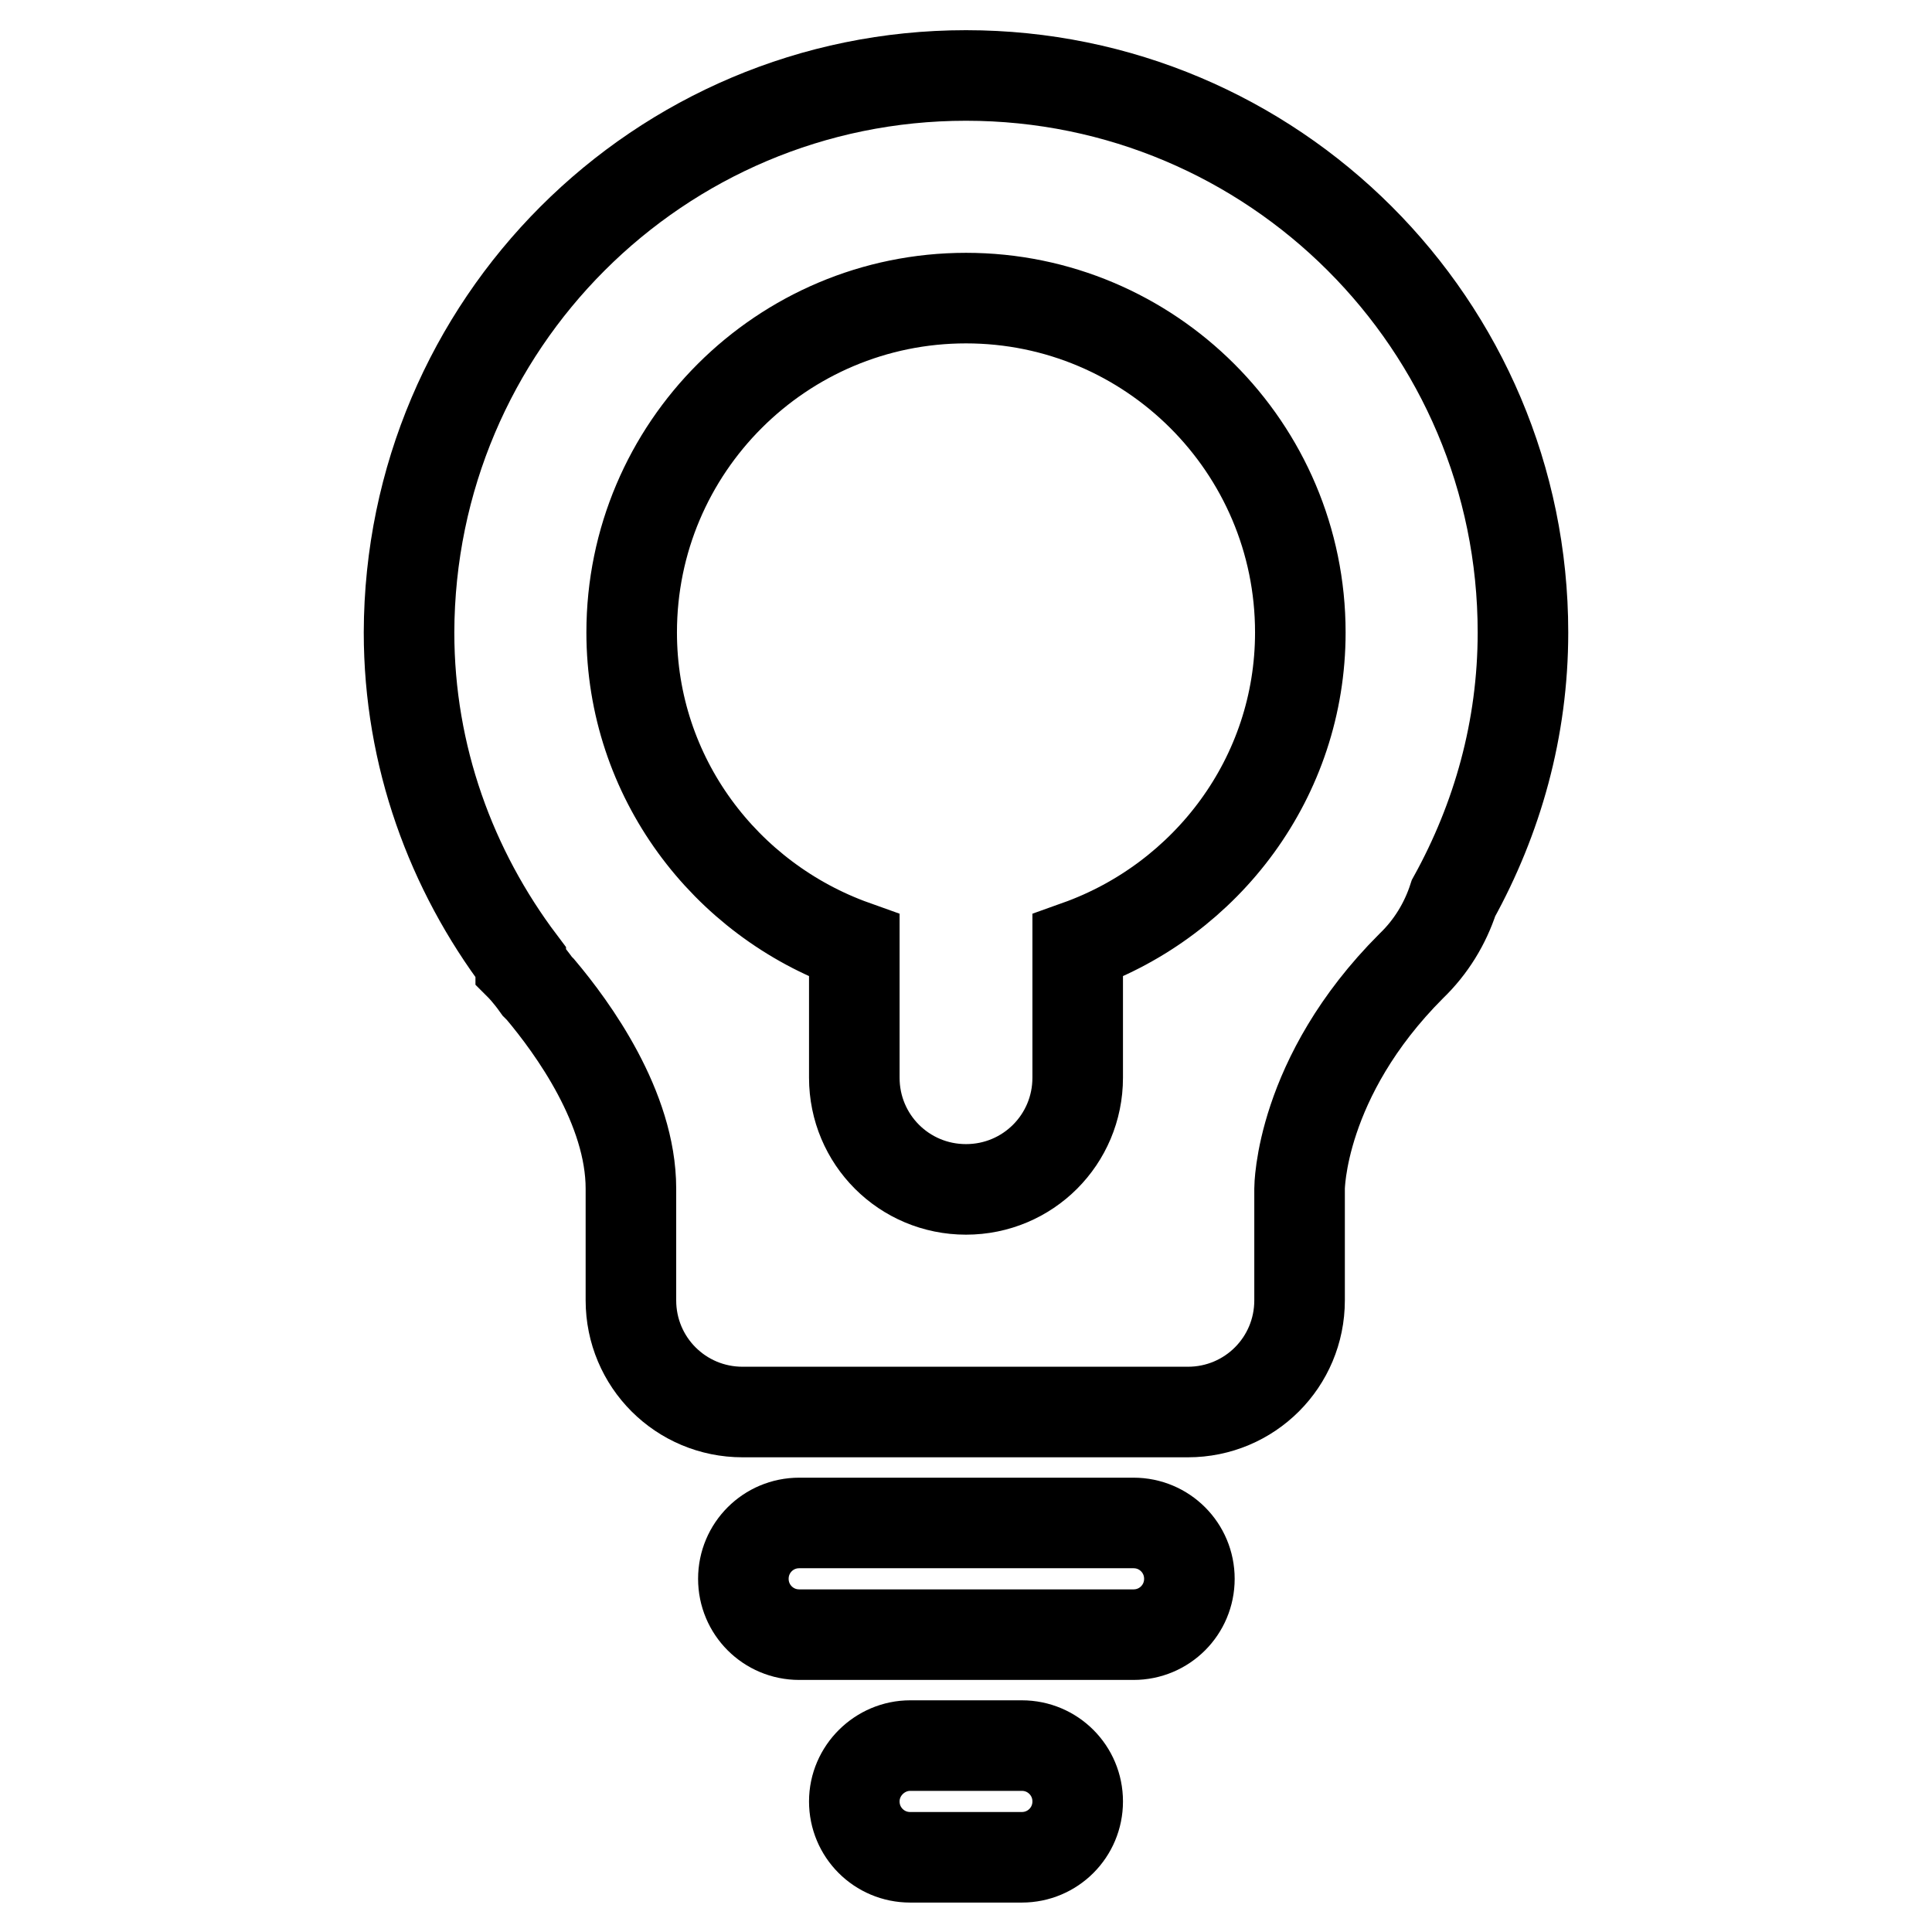
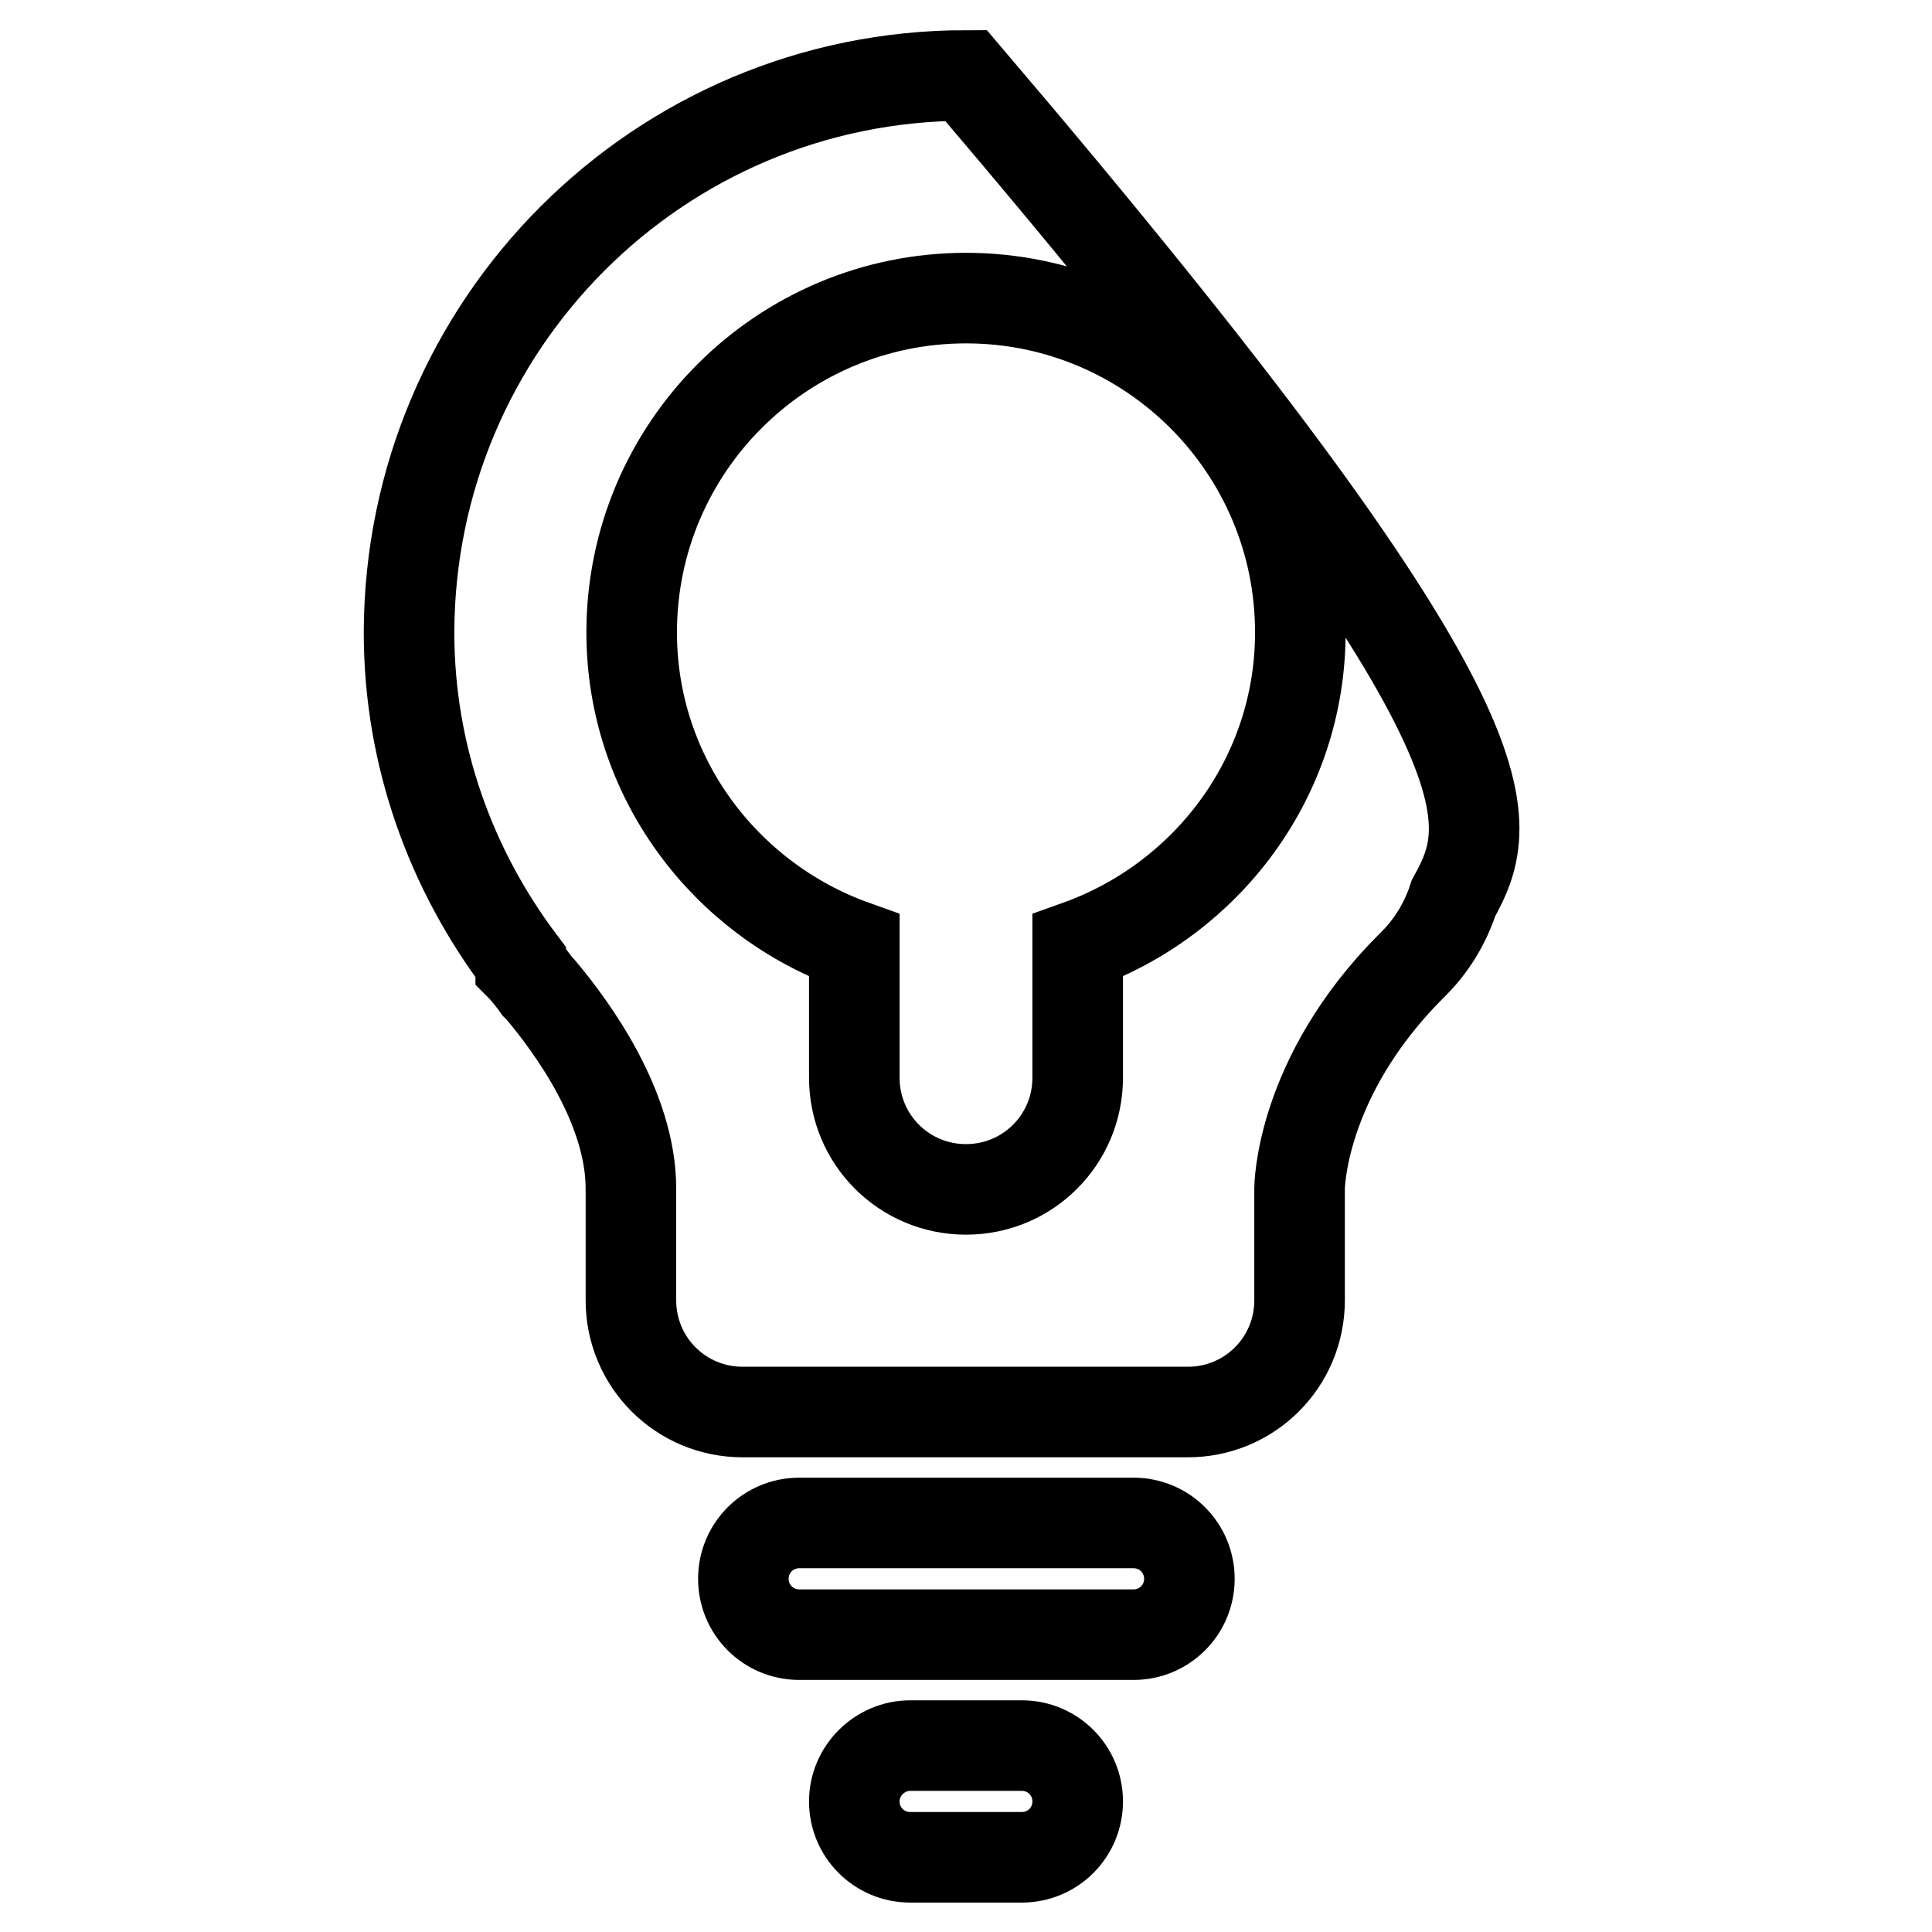
<svg xmlns="http://www.w3.org/2000/svg" version="1.1" x="0px" y="0px" viewBox="0 0 256 256" enable-background="new 0 0 256 256" xml:space="preserve">
  <g>
-     <path stroke-width="12" fill-opacity="0" stroke="#000000" d="M192.6,119c-1.1,3.4-3,6.5-5.6,9c-14.8,14.8-14.8,29.5-14.8,29.5v14.8c0,8.2-6.6,14.8-14.8,14.8h-59 c-8.2,0-14.8-6.6-14.8-14.8v-14.8c0-10.7-7.7-21.3-12-26.4c-0.1-0.1-0.3-0.3-0.4-0.4C70,129,69,128,69,128v-0.5 c-9.2-12.2-14.8-27.3-14.8-43.7C54.3,43,87.3,10,128,10s73.8,33,73.8,73.8C201.8,96.6,198.4,108.5,192.6,119z M128,39.5 c-24.4,0-44.3,19.8-44.3,44.3c0,19.2,12.4,35.4,29.5,41.5v17.5c0,8.2,6.6,14.8,14.8,14.8c8.2,0,14.8-6.6,14.8-14.8v-17.5 c17.1-6.1,29.5-22.3,29.5-41.5C172.3,59.3,152.4,39.5,128,39.5z M105.9,201.8h44.3c4.1,0,7.4,3.3,7.4,7.4s-3.3,7.4-7.4,7.4h-44.3 c-4.1,0-7.4-3.3-7.4-7.4S101.8,201.8,105.9,201.8z M120.6,231.3h14.8c4.1,0,7.4,3.3,7.4,7.4s-3.3,7.4-7.4,7.4h-14.8 c-4.1,0-7.4-3.3-7.4-7.4S116.6,231.3,120.6,231.3z" />
+     <path stroke-width="12" fill-opacity="0" stroke="#000000" d="M192.6,119c-1.1,3.4-3,6.5-5.6,9c-14.8,14.8-14.8,29.5-14.8,29.5v14.8c0,8.2-6.6,14.8-14.8,14.8h-59 c-8.2,0-14.8-6.6-14.8-14.8v-14.8c0-10.7-7.7-21.3-12-26.4c-0.1-0.1-0.3-0.3-0.4-0.4C70,129,69,128,69,128v-0.5 c-9.2-12.2-14.8-27.3-14.8-43.7C54.3,43,87.3,10,128,10C201.8,96.6,198.4,108.5,192.6,119z M128,39.5 c-24.4,0-44.3,19.8-44.3,44.3c0,19.2,12.4,35.4,29.5,41.5v17.5c0,8.2,6.6,14.8,14.8,14.8c8.2,0,14.8-6.6,14.8-14.8v-17.5 c17.1-6.1,29.5-22.3,29.5-41.5C172.3,59.3,152.4,39.5,128,39.5z M105.9,201.8h44.3c4.1,0,7.4,3.3,7.4,7.4s-3.3,7.4-7.4,7.4h-44.3 c-4.1,0-7.4-3.3-7.4-7.4S101.8,201.8,105.9,201.8z M120.6,231.3h14.8c4.1,0,7.4,3.3,7.4,7.4s-3.3,7.4-7.4,7.4h-14.8 c-4.1,0-7.4-3.3-7.4-7.4S116.6,231.3,120.6,231.3z" />
  </g>
</svg>